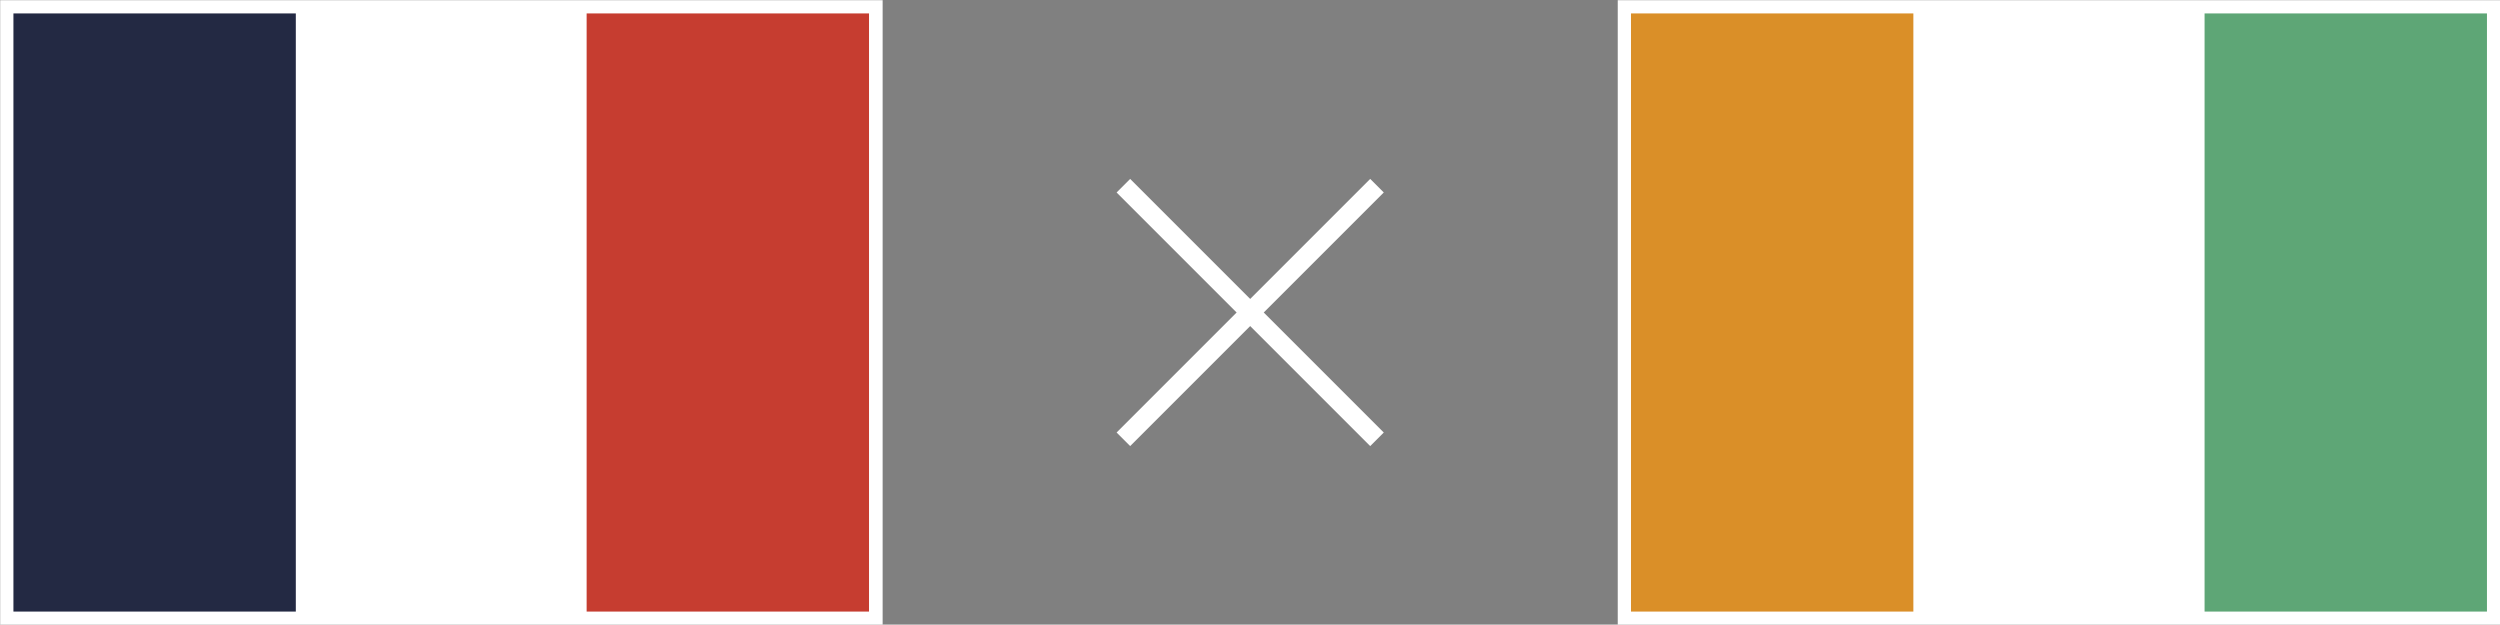
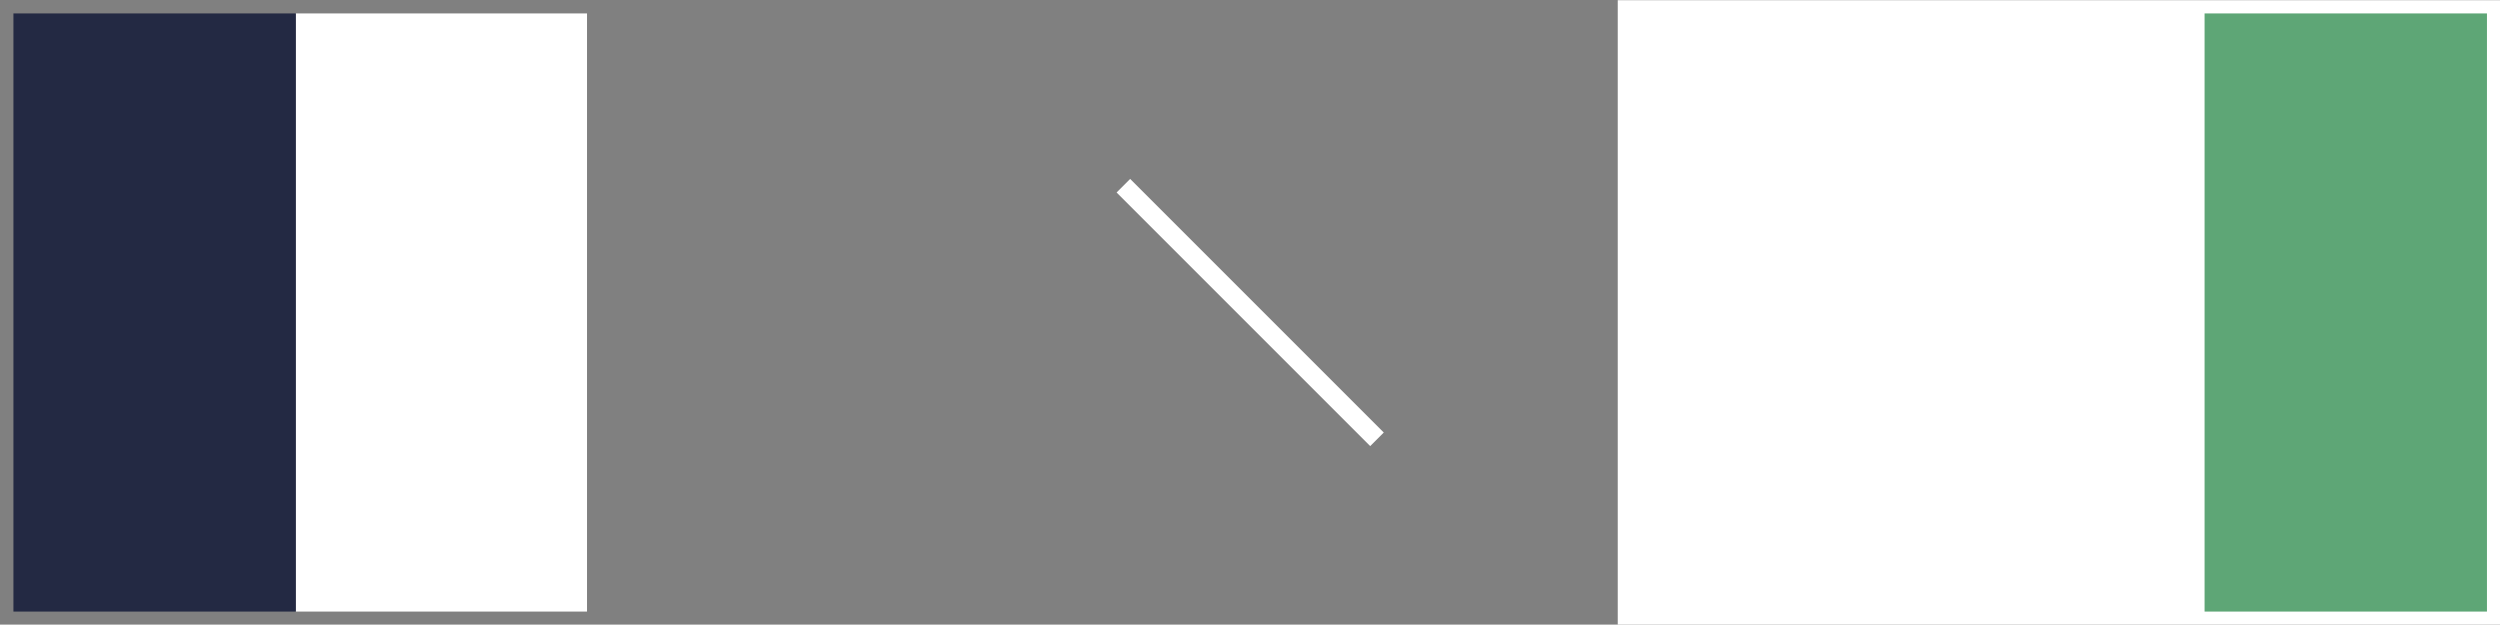
<svg xmlns="http://www.w3.org/2000/svg" id="_レイヤー_2" data-name="レイヤー 2" viewBox="0 0 65.16 16.28">
  <rect x="0" y="0" width="65.16" height="16.28" fill="#808080" stroke="none" />
  <defs>
    <style>
      .cls-1 {
        stroke-width: .69px;
      }

      .cls-1, .cls-2 {
        stroke: #fff;
        stroke-miterlimit: 10;
      }

      .cls-1, .cls-3 {
        fill: #fff;
      }

      .cls-2 {
        fill: none;
        stroke-width: .5px;
      }

      .cls-4 {
        fill: #5ea676;
      }

      .cls-5 {
        fill: #da8f28;
      }

      .cls-6 {
        fill: #c63d30;
      }

      .cls-7 {
        fill: #232943;
      }
    </style>
  </defs>
  <g id="Textes">
    <g>
      <g>
        <polygon class="cls-1" points="57.46 .35 49.87 .35 42.51 .35 42.51 15.94 49.87 15.94 57.46 15.94 64.82 15.94 64.82 .35 57.46 .35" />
        <g>
-           <rect class="cls-3" x="49.87" y=".35" width="7.59" height="15.59" />
-           <rect class="cls-5" x="42.51" y=".35" width="7.36" height="15.59" />
          <rect class="cls-4" x="57.46" y=".35" width="7.36" height="15.59" />
        </g>
      </g>
      <g>
-         <polygon class="cls-1" points="7.71 .35 .35 .35 .35 15.94 7.71 15.94 15.29 15.94 22.66 15.94 22.66 .35 15.29 .35 7.71 .35" />
        <rect class="cls-3" x="7.71" y=".35" width="7.59" height="15.59" />
        <rect class="cls-7" x=".35" y=".35" width="7.36" height="15.59" />
-         <rect class="cls-6" x="15.29" y=".35" width="7.36" height="15.59" />
      </g>
      <g>
        <line class="cls-2" x1="29.28" y1="4.84" x2="35.89" y2="11.45" />
-         <line class="cls-2" x1="29.28" y1="11.45" x2="35.89" y2="4.84" />
      </g>
    </g>
  </g>
</svg>